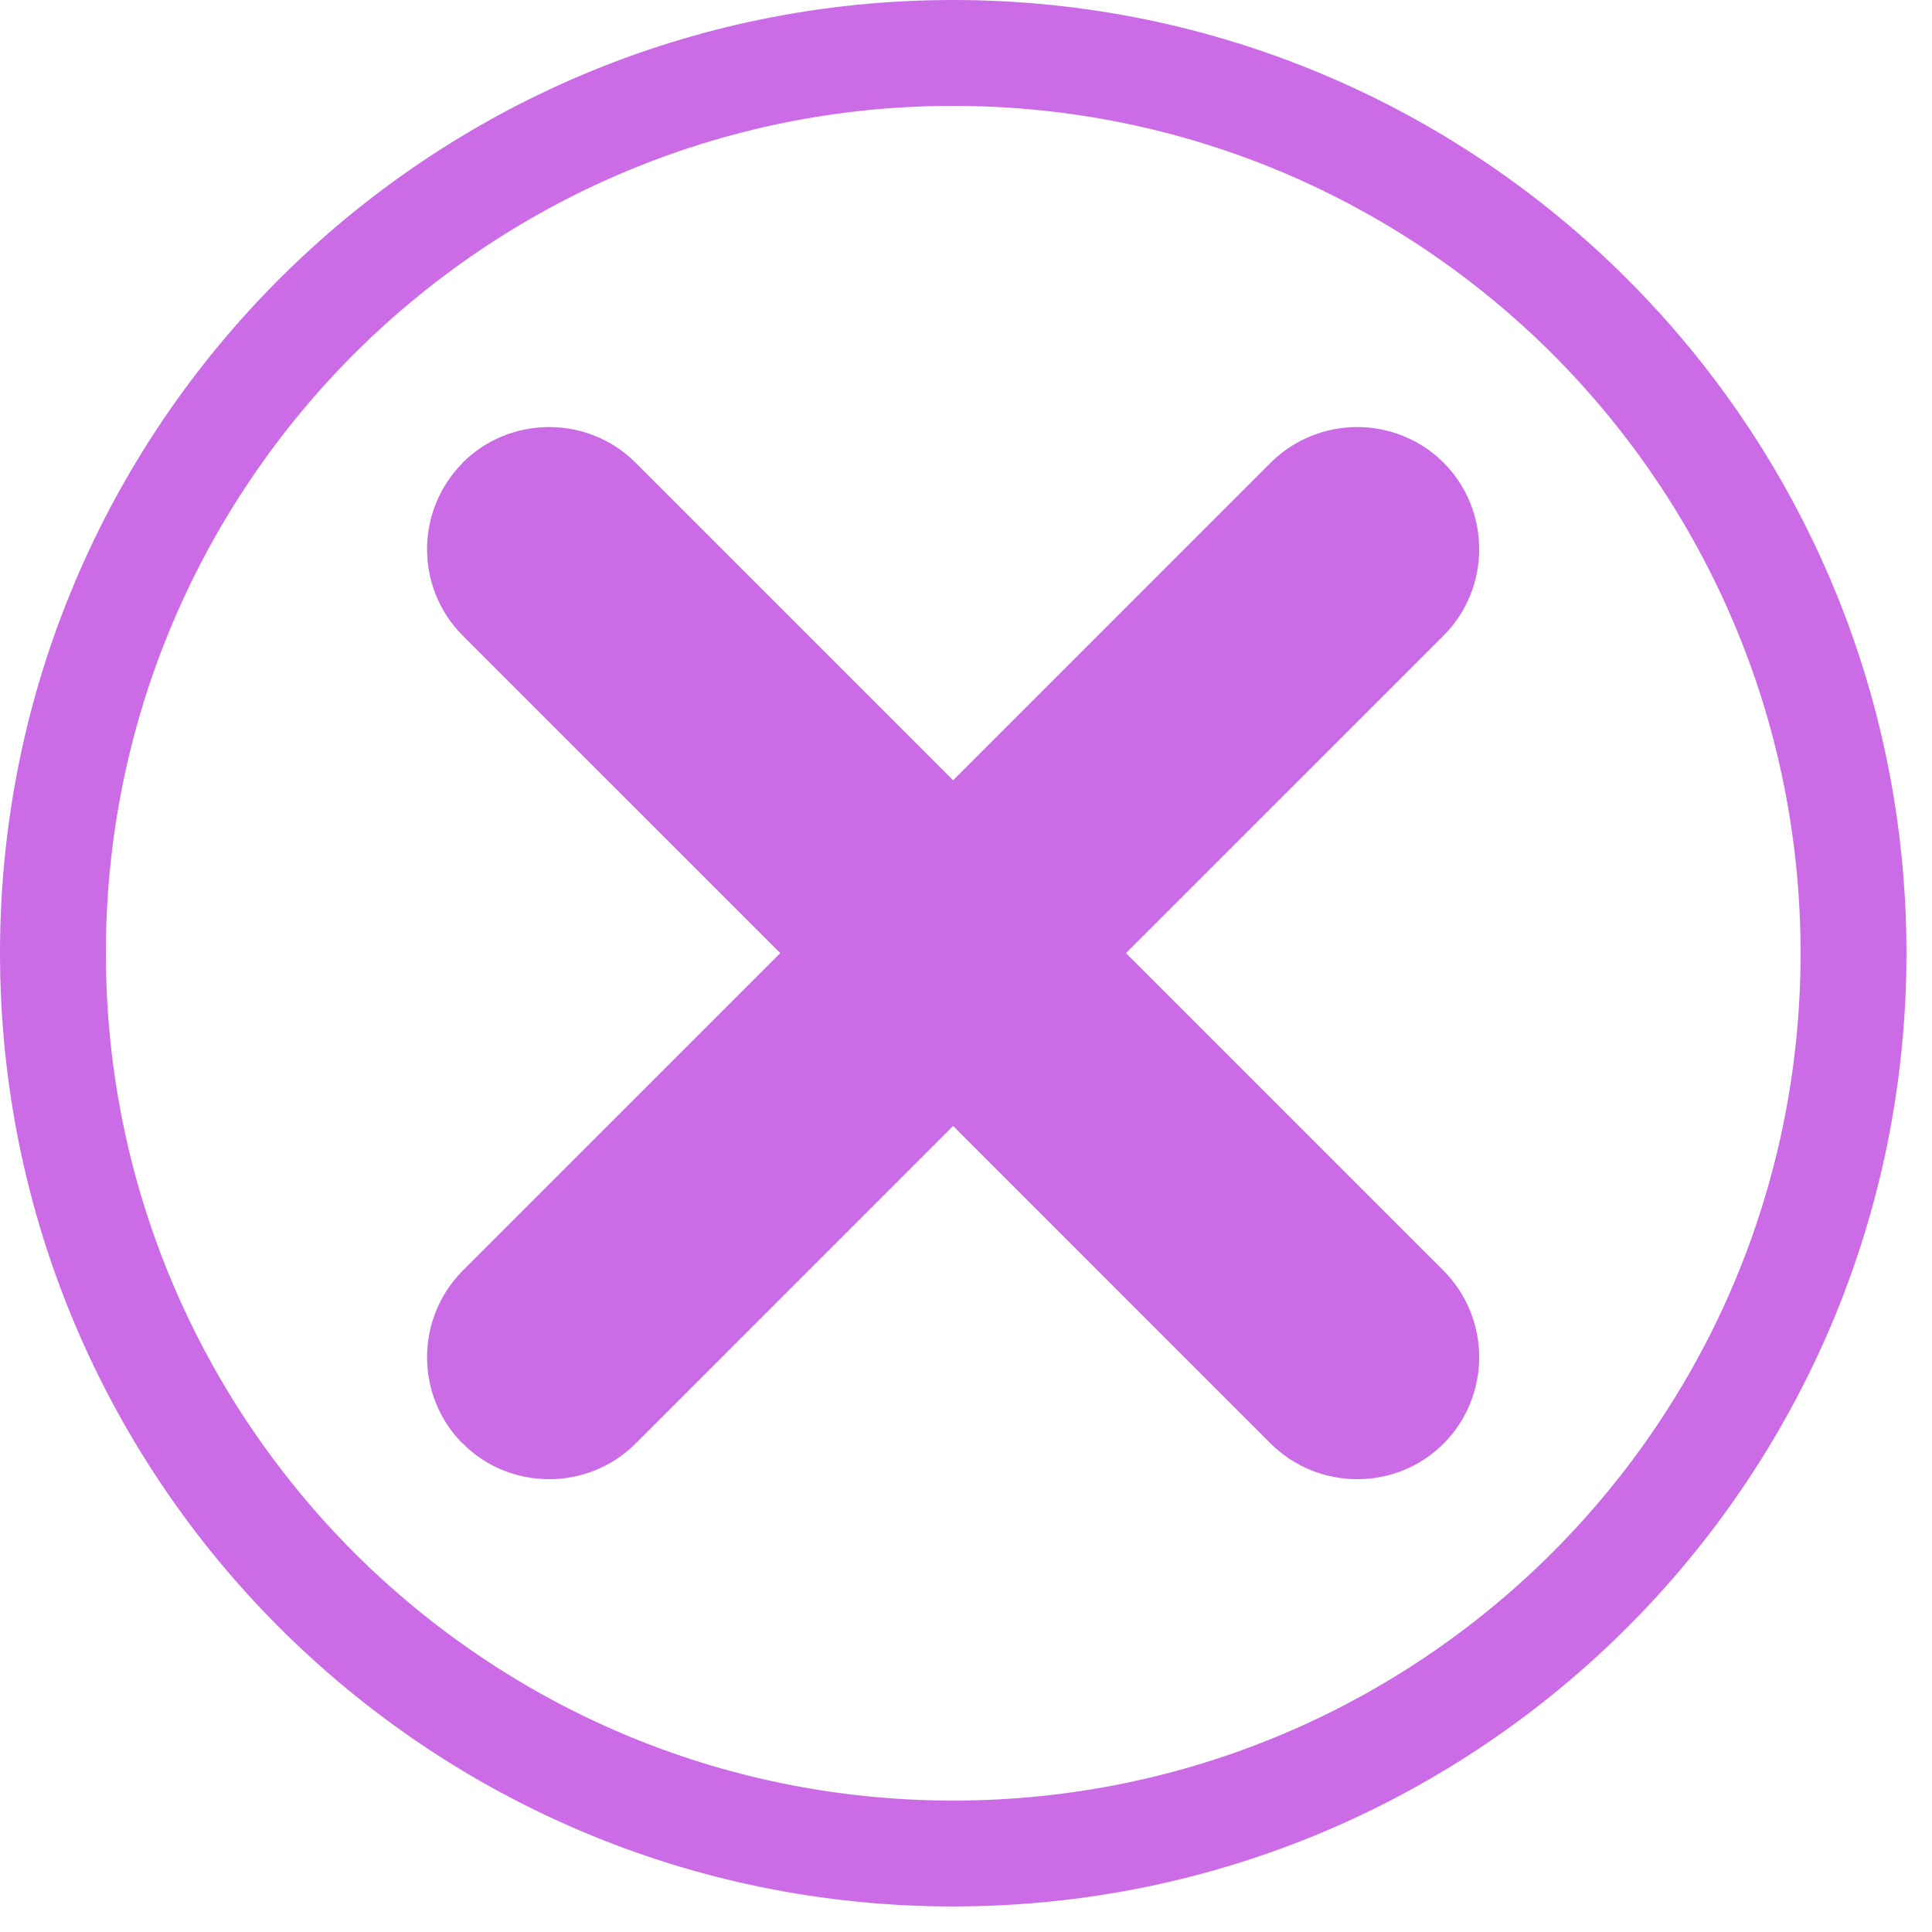
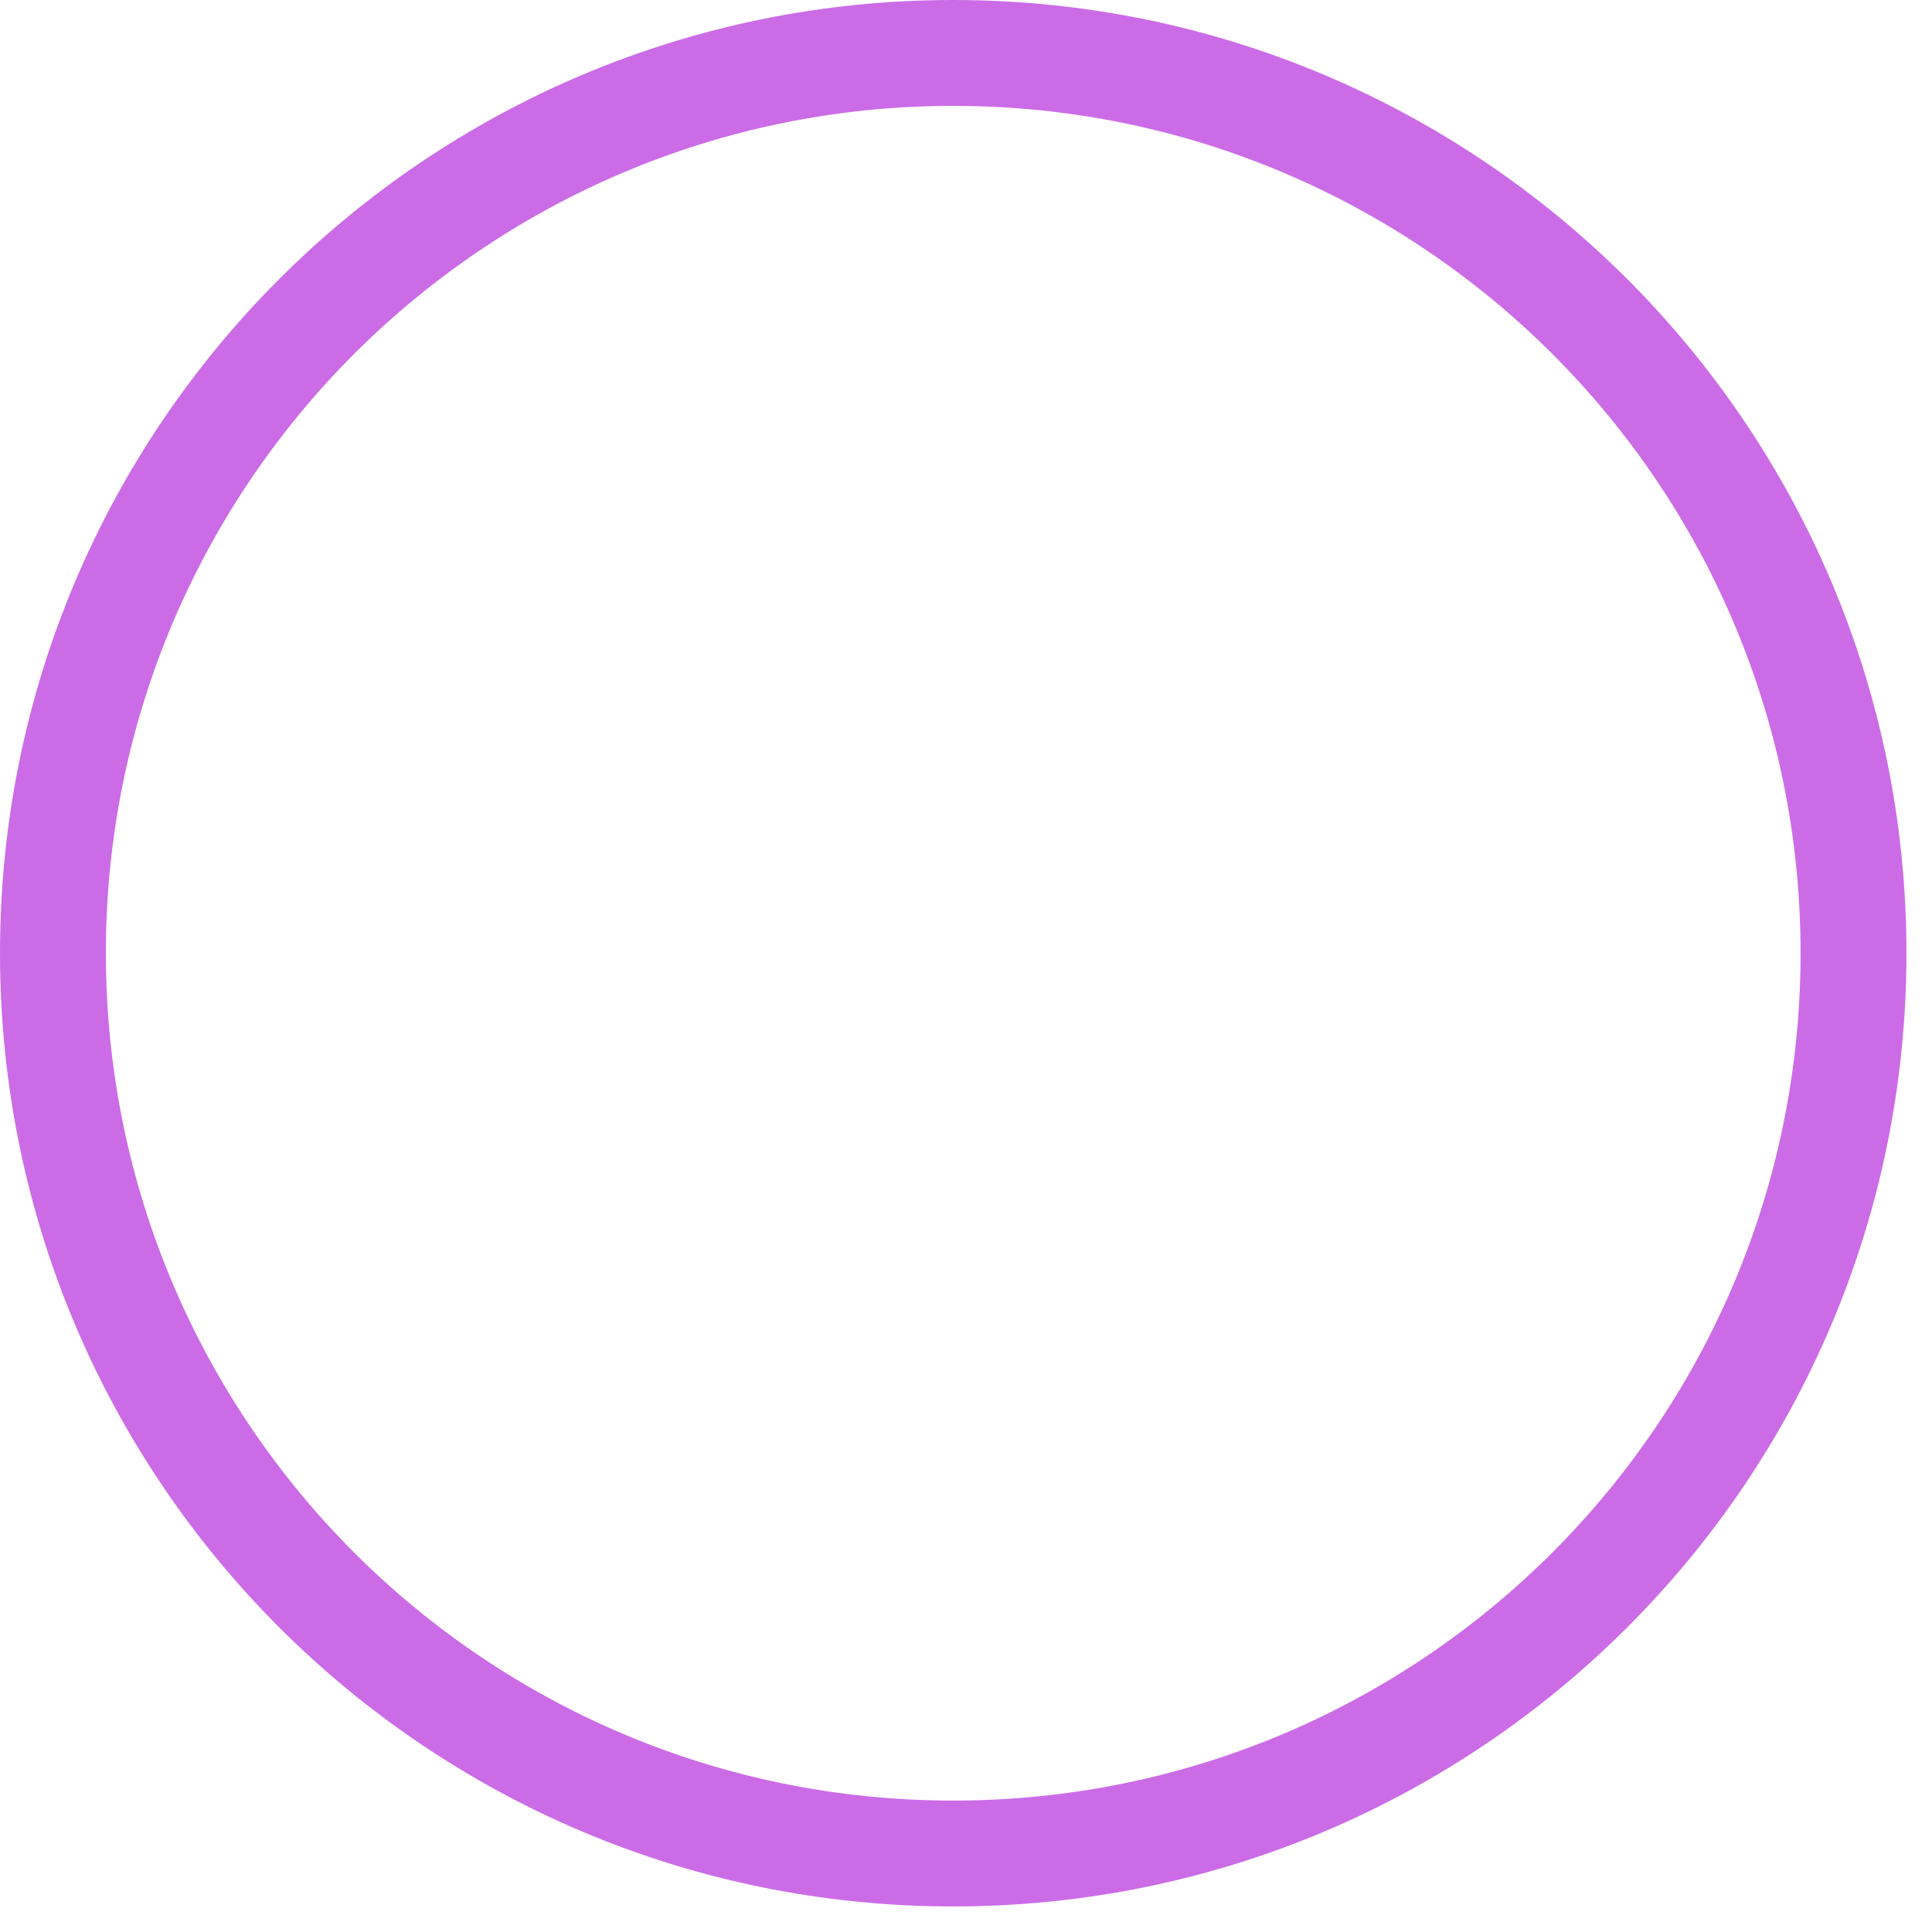
<svg xmlns="http://www.w3.org/2000/svg" width="50" zoomAndPan="magnify" viewBox="0 0 37.5 37.5" height="50" preserveAspectRatio="xMidYMid meet" version="1.0">
  <defs>
    <clipPath id="b75012e74f">
      <path d="M 0 0 L 37.008 0 L 37.008 37.008 L 0 37.008 Z M 0 0 " clip-rule="nonzero" />
    </clipPath>
    <clipPath id="c83fbb28b1">
-       <path d="M 8.289 8.289 L 29 8.289 L 29 29 L 8.289 29 Z M 8.289 8.289 " clip-rule="nonzero" />
-     </clipPath>
+       </clipPath>
  </defs>
  <g clip-path="url(#b75012e74f)">
    <path fill="#cb6ce6" d="M 18.5 0 C 23.609 0 28.238 2.07 31.586 5.418 C 34.934 8.766 37.004 13.395 37.004 18.5 C 37.004 23.609 34.934 28.238 31.586 31.586 C 28.238 34.934 23.609 37.004 18.5 37.004 C 13.395 37.004 8.766 34.934 5.418 31.586 C 2.07 28.238 0 23.609 0 18.5 C 0 13.395 2.07 8.766 5.418 5.418 C 8.766 2.07 13.395 0 18.5 0 Z M 30.133 6.871 C 27.156 3.898 23.043 2.055 18.5 2.055 C 13.961 2.055 9.848 3.898 6.871 6.871 C 3.898 9.848 2.055 13.961 2.055 18.5 C 2.055 23.043 3.898 27.156 6.871 30.133 C 9.848 33.109 13.961 34.949 18.5 34.949 C 23.043 34.949 27.156 33.109 30.133 30.133 C 33.109 27.156 34.949 23.043 34.949 18.5 C 34.949 13.961 33.109 9.848 30.133 6.871 " fill-opacity="1" fill-rule="nonzero" />
  </g>
  <g clip-path="url(#c83fbb28b1)">
    <path fill="#cb6ce6" d="M 28.027 8.988 C 28.484 9.449 28.711 10.055 28.711 10.66 C 28.711 11.266 28.48 11.875 28.02 12.336 L 21.855 18.5 L 28.02 24.664 C 28.48 25.129 28.711 25.734 28.711 26.344 C 28.711 26.949 28.48 27.559 28.02 28.02 L 28.016 28.023 C 27.555 28.484 26.949 28.711 26.344 28.711 C 25.734 28.711 25.129 28.48 24.664 28.02 L 18.5 21.855 L 12.336 28.02 C 11.875 28.48 11.266 28.711 10.66 28.711 C 10.055 28.711 9.445 28.484 8.988 28.023 L 8.98 28.02 C 8.52 27.559 8.289 26.949 8.289 26.344 C 8.289 25.734 8.52 25.129 8.98 24.664 L 15.145 18.5 L 8.98 12.336 C 8.52 11.875 8.289 11.266 8.289 10.66 C 8.289 10.055 8.52 9.449 8.977 8.988 L 8.98 8.98 C 9.441 8.52 10.051 8.289 10.66 8.289 C 11.266 8.289 11.875 8.52 12.336 8.98 L 18.5 15.145 L 24.664 8.98 C 25.129 8.52 25.734 8.289 26.344 8.289 C 26.949 8.289 27.559 8.52 28.02 8.98 Z M 28.027 8.988 " fill-opacity="1" fill-rule="nonzero" />
  </g>
</svg>